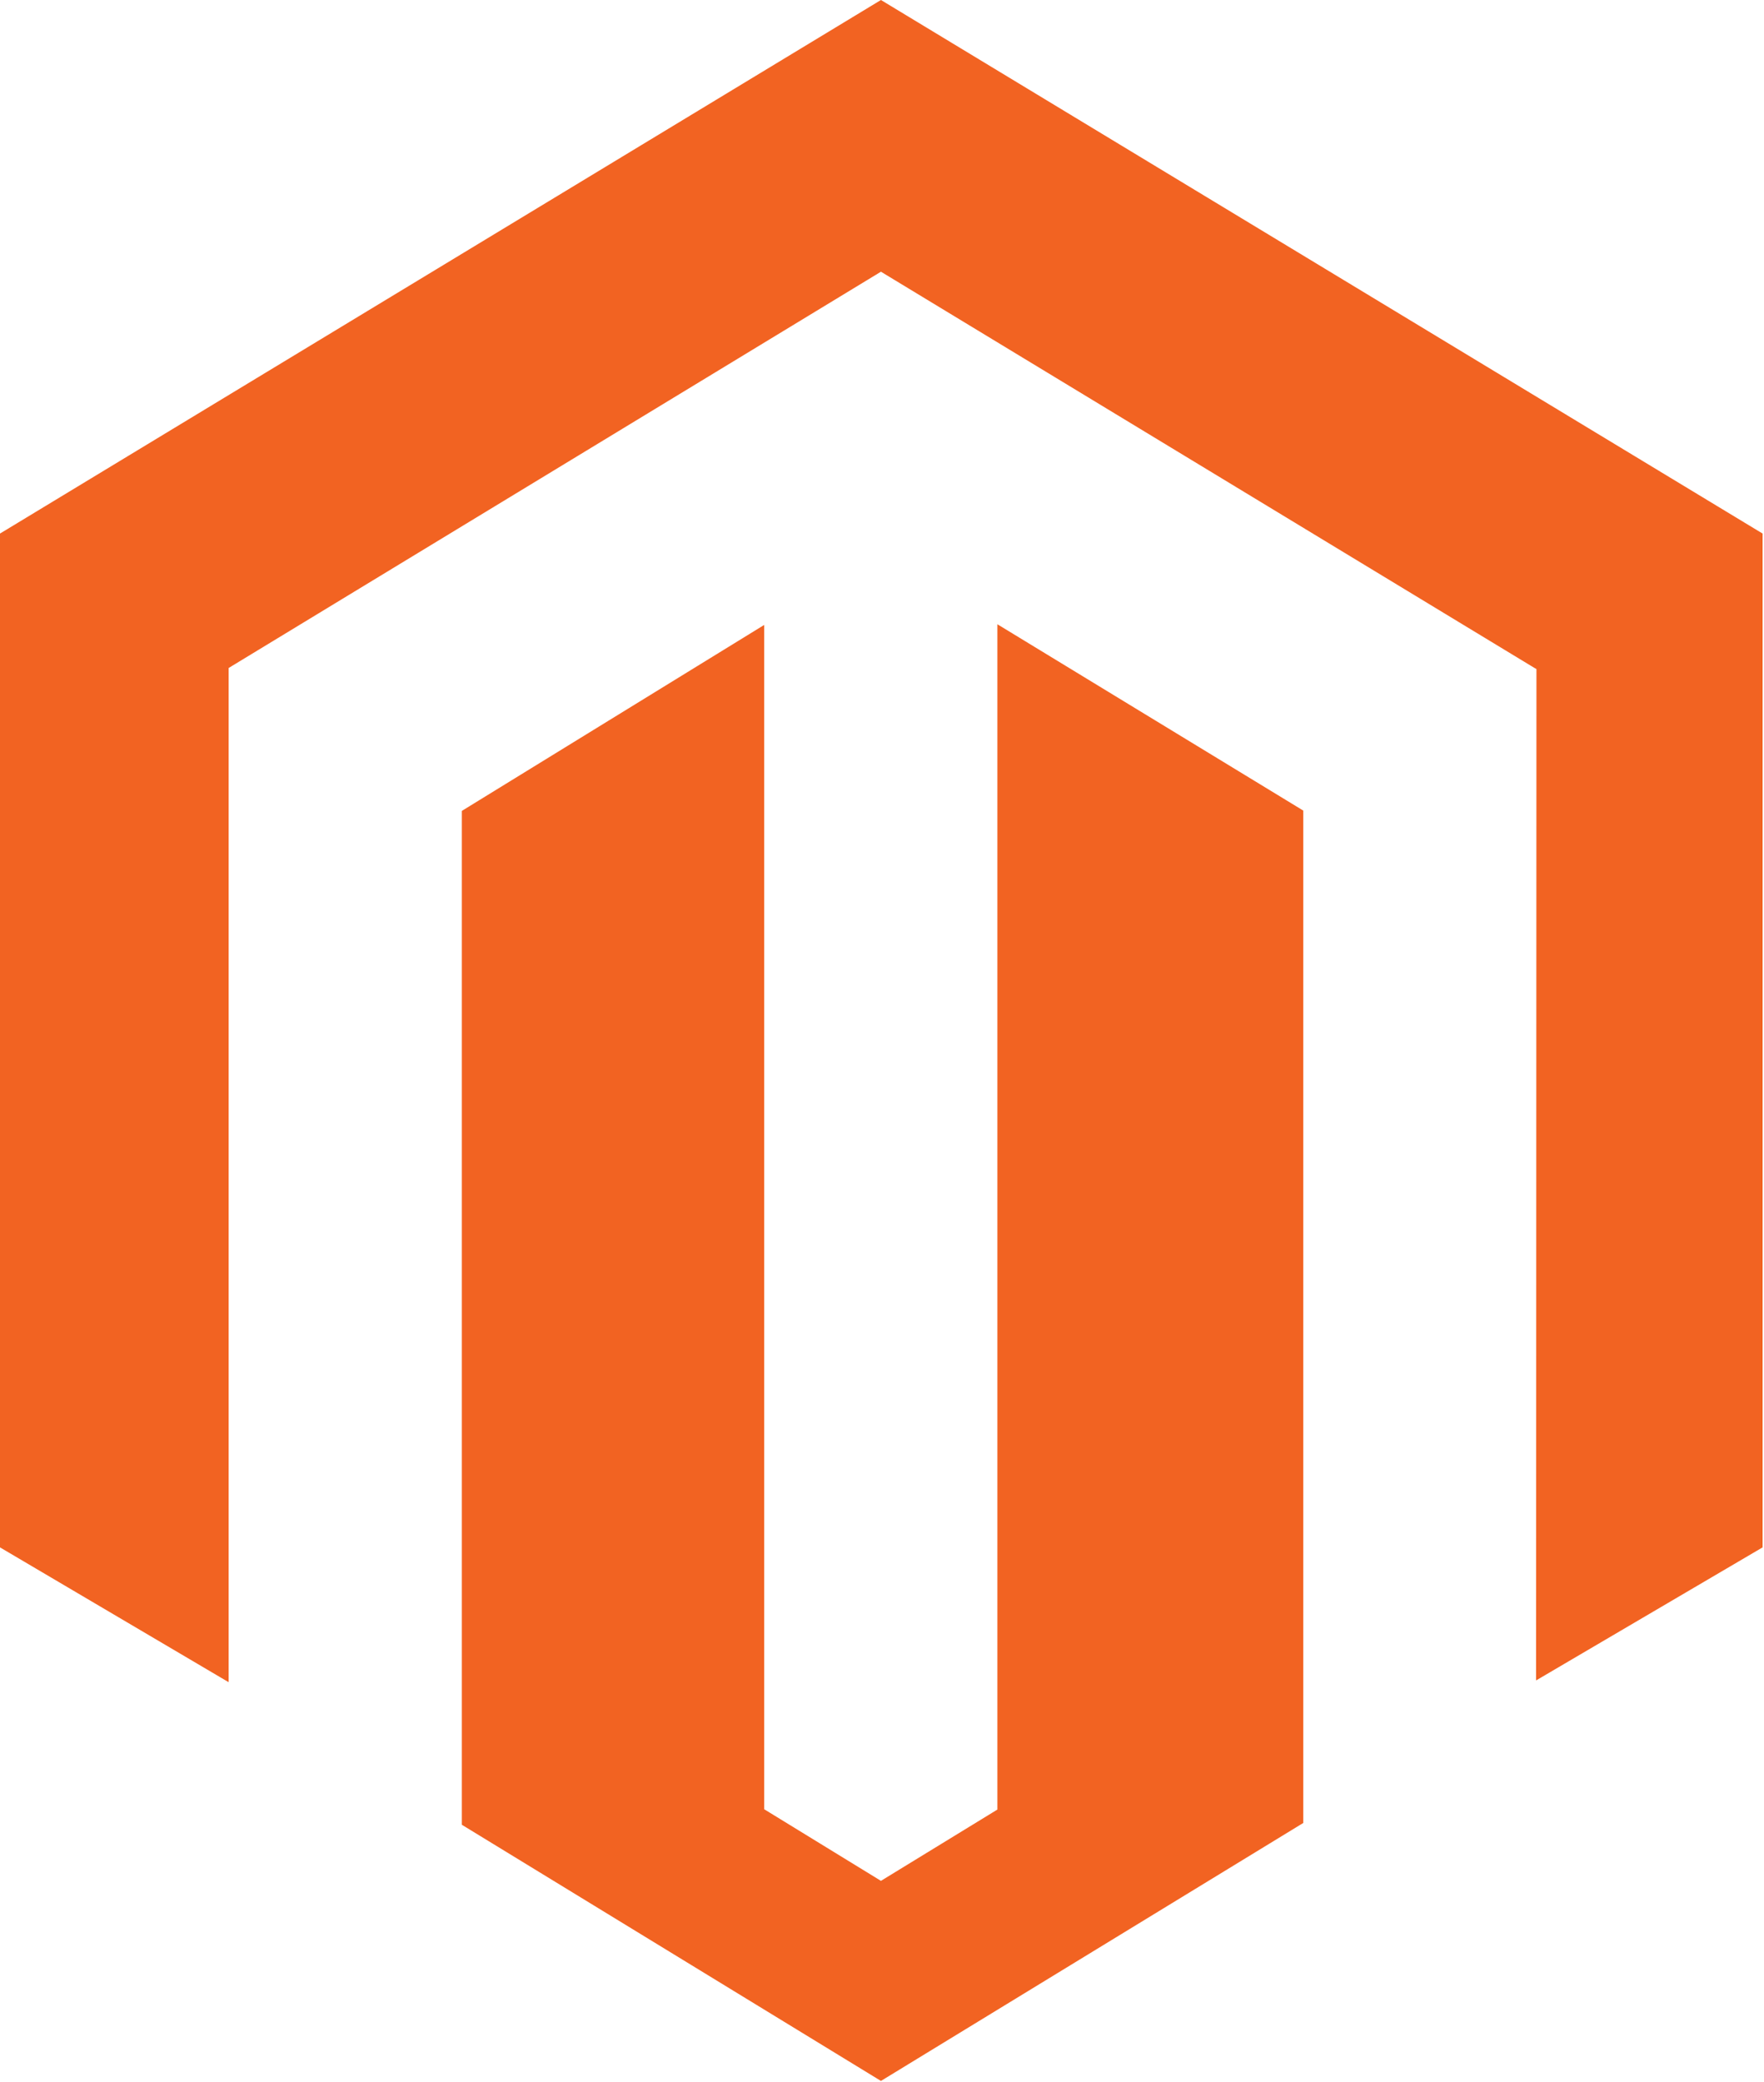
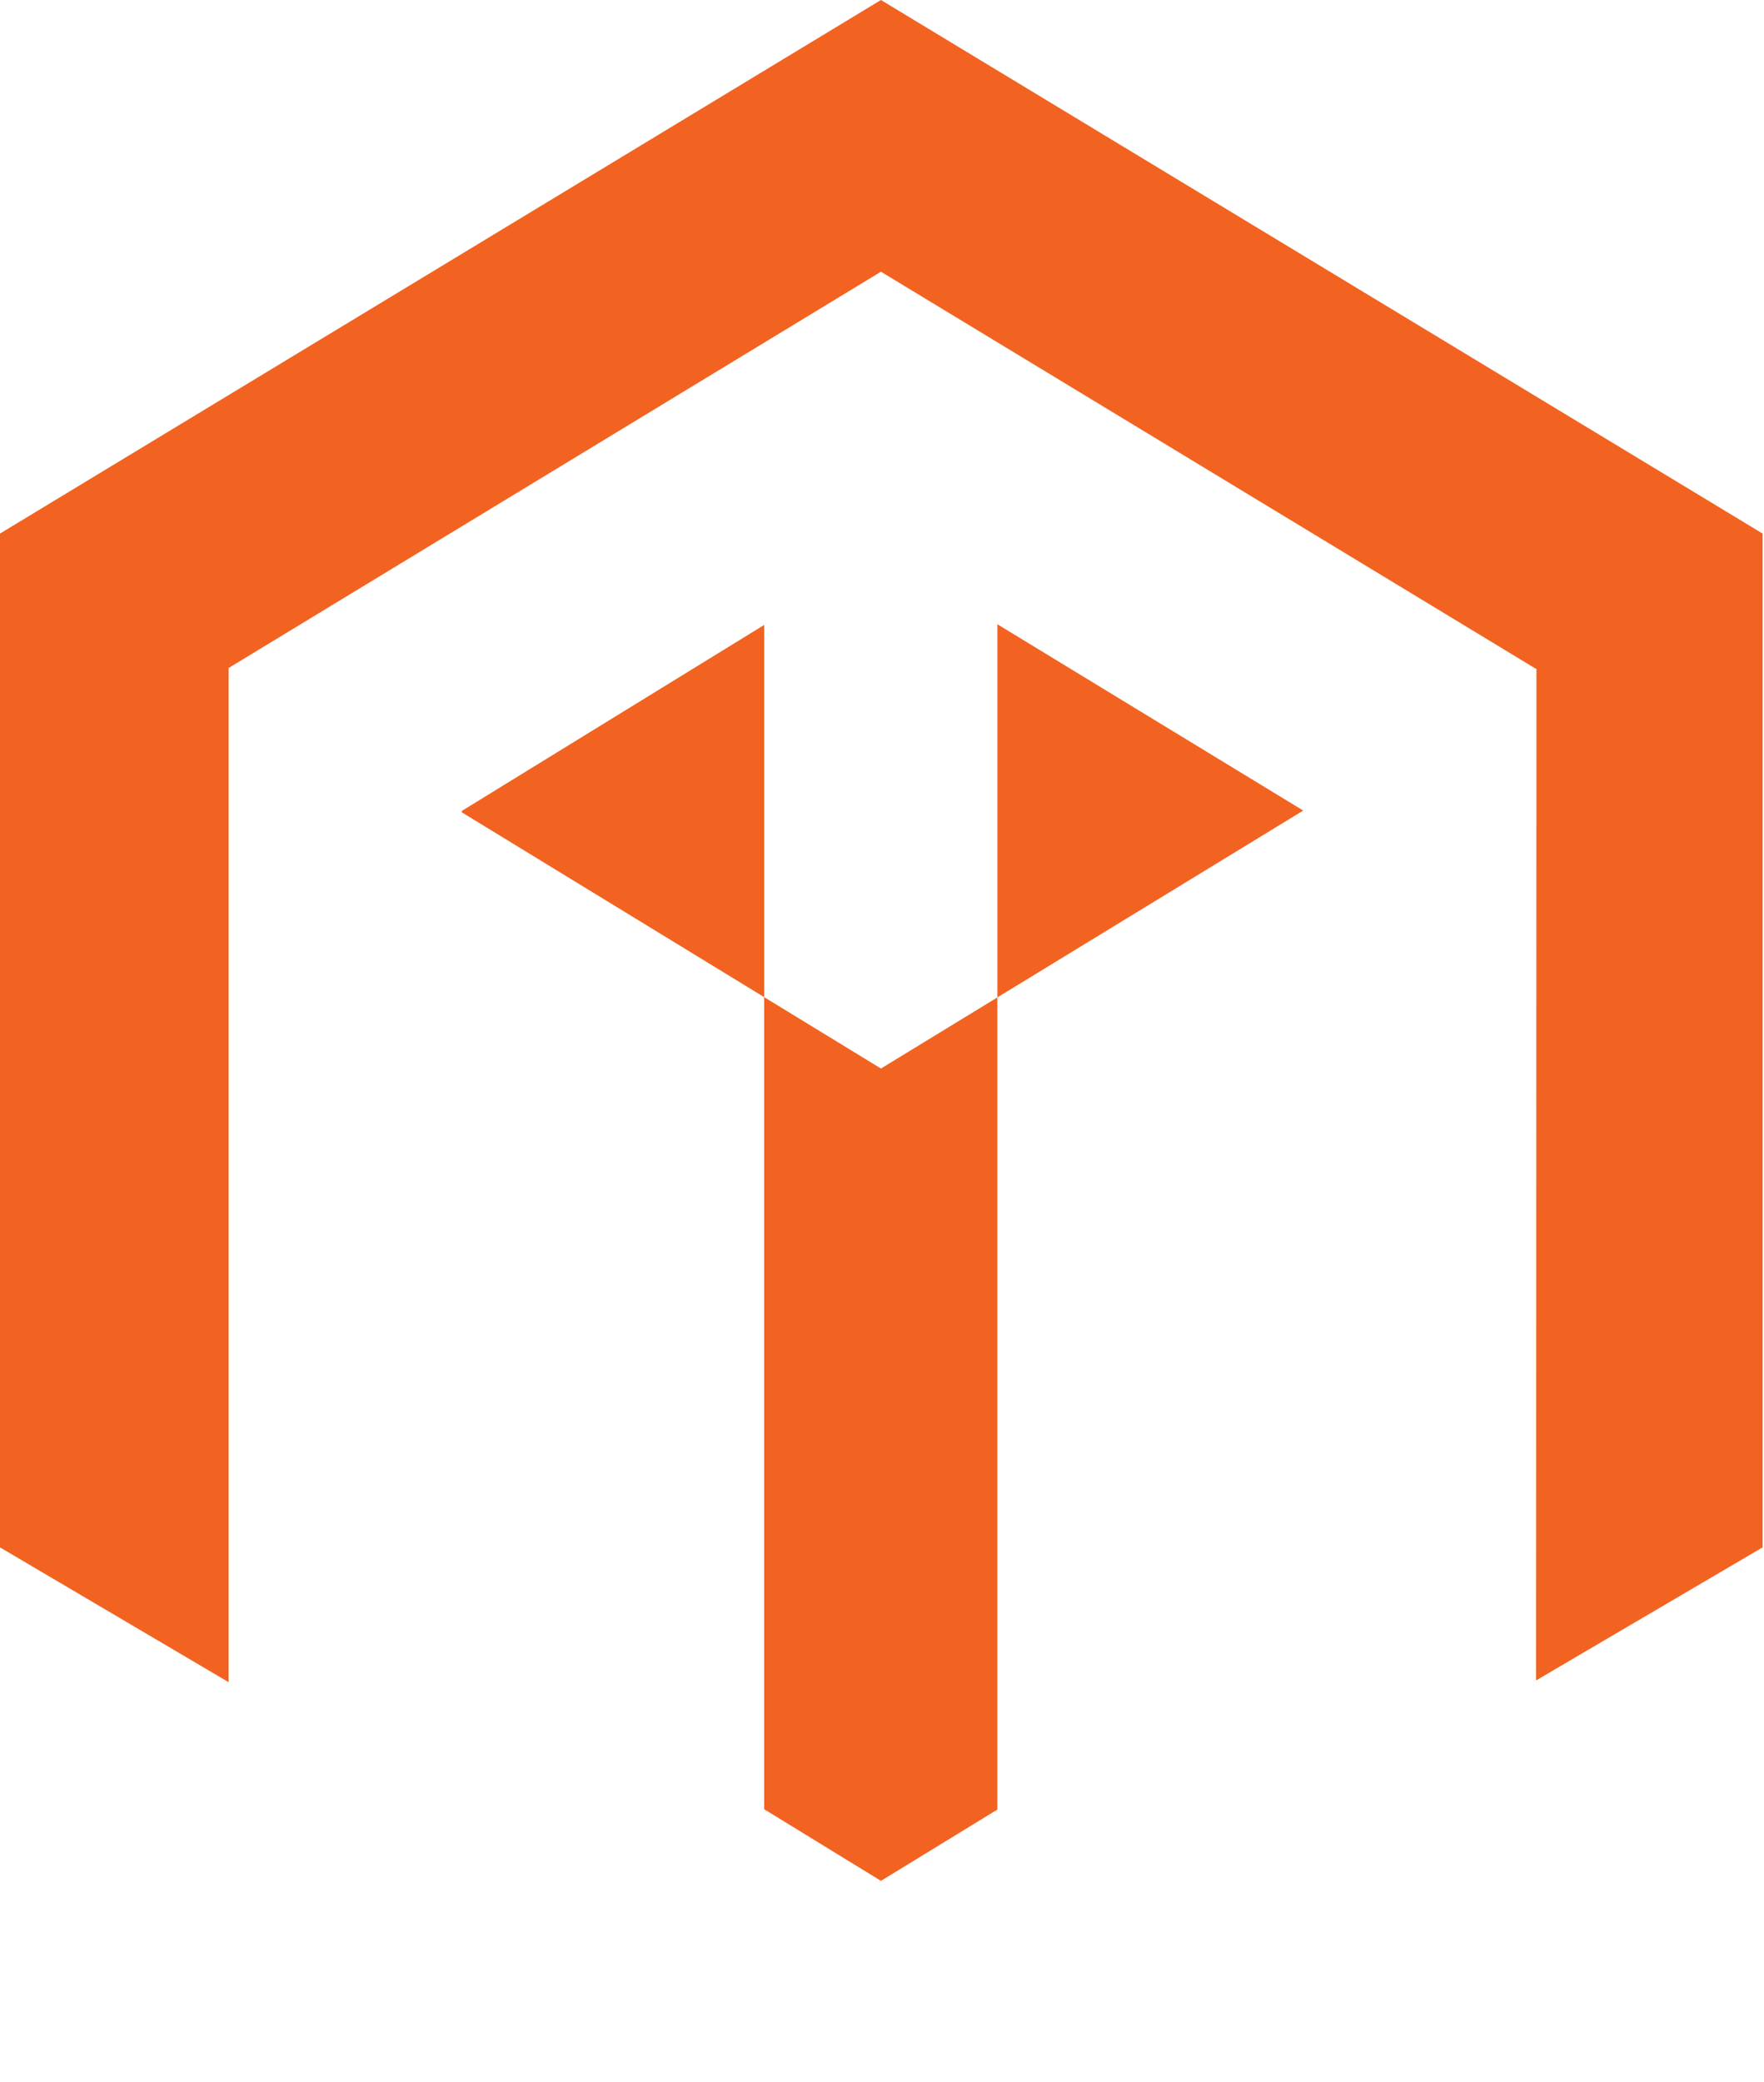
<svg xmlns="http://www.w3.org/2000/svg" version="1.2" width="500" height="590">
-   <path d="m282.7 176.9 86.7 52.8v286.9l-119.7 73.1-118.8-72.6V229.8l85.7-52.7v335.6l33.1 20.3 33-20.2V176.9zm216.9-25.7v287.3l-64.2 37.7.1-286.6-.7-.4L249.7 77 64.8 189.3v287.4L0 438.5V151.2L249.7 0l249.9 151.2z" style="fill:#f26322" />
+   <path d="m282.7 176.9 86.7 52.8l-119.7 73.1-118.8-72.6V229.8l85.7-52.7v335.6l33.1 20.3 33-20.2V176.9zm216.9-25.7v287.3l-64.2 37.7.1-286.6-.7-.4L249.7 77 64.8 189.3v287.4L0 438.5V151.2L249.7 0l249.9 151.2z" style="fill:#f26322" />
</svg>